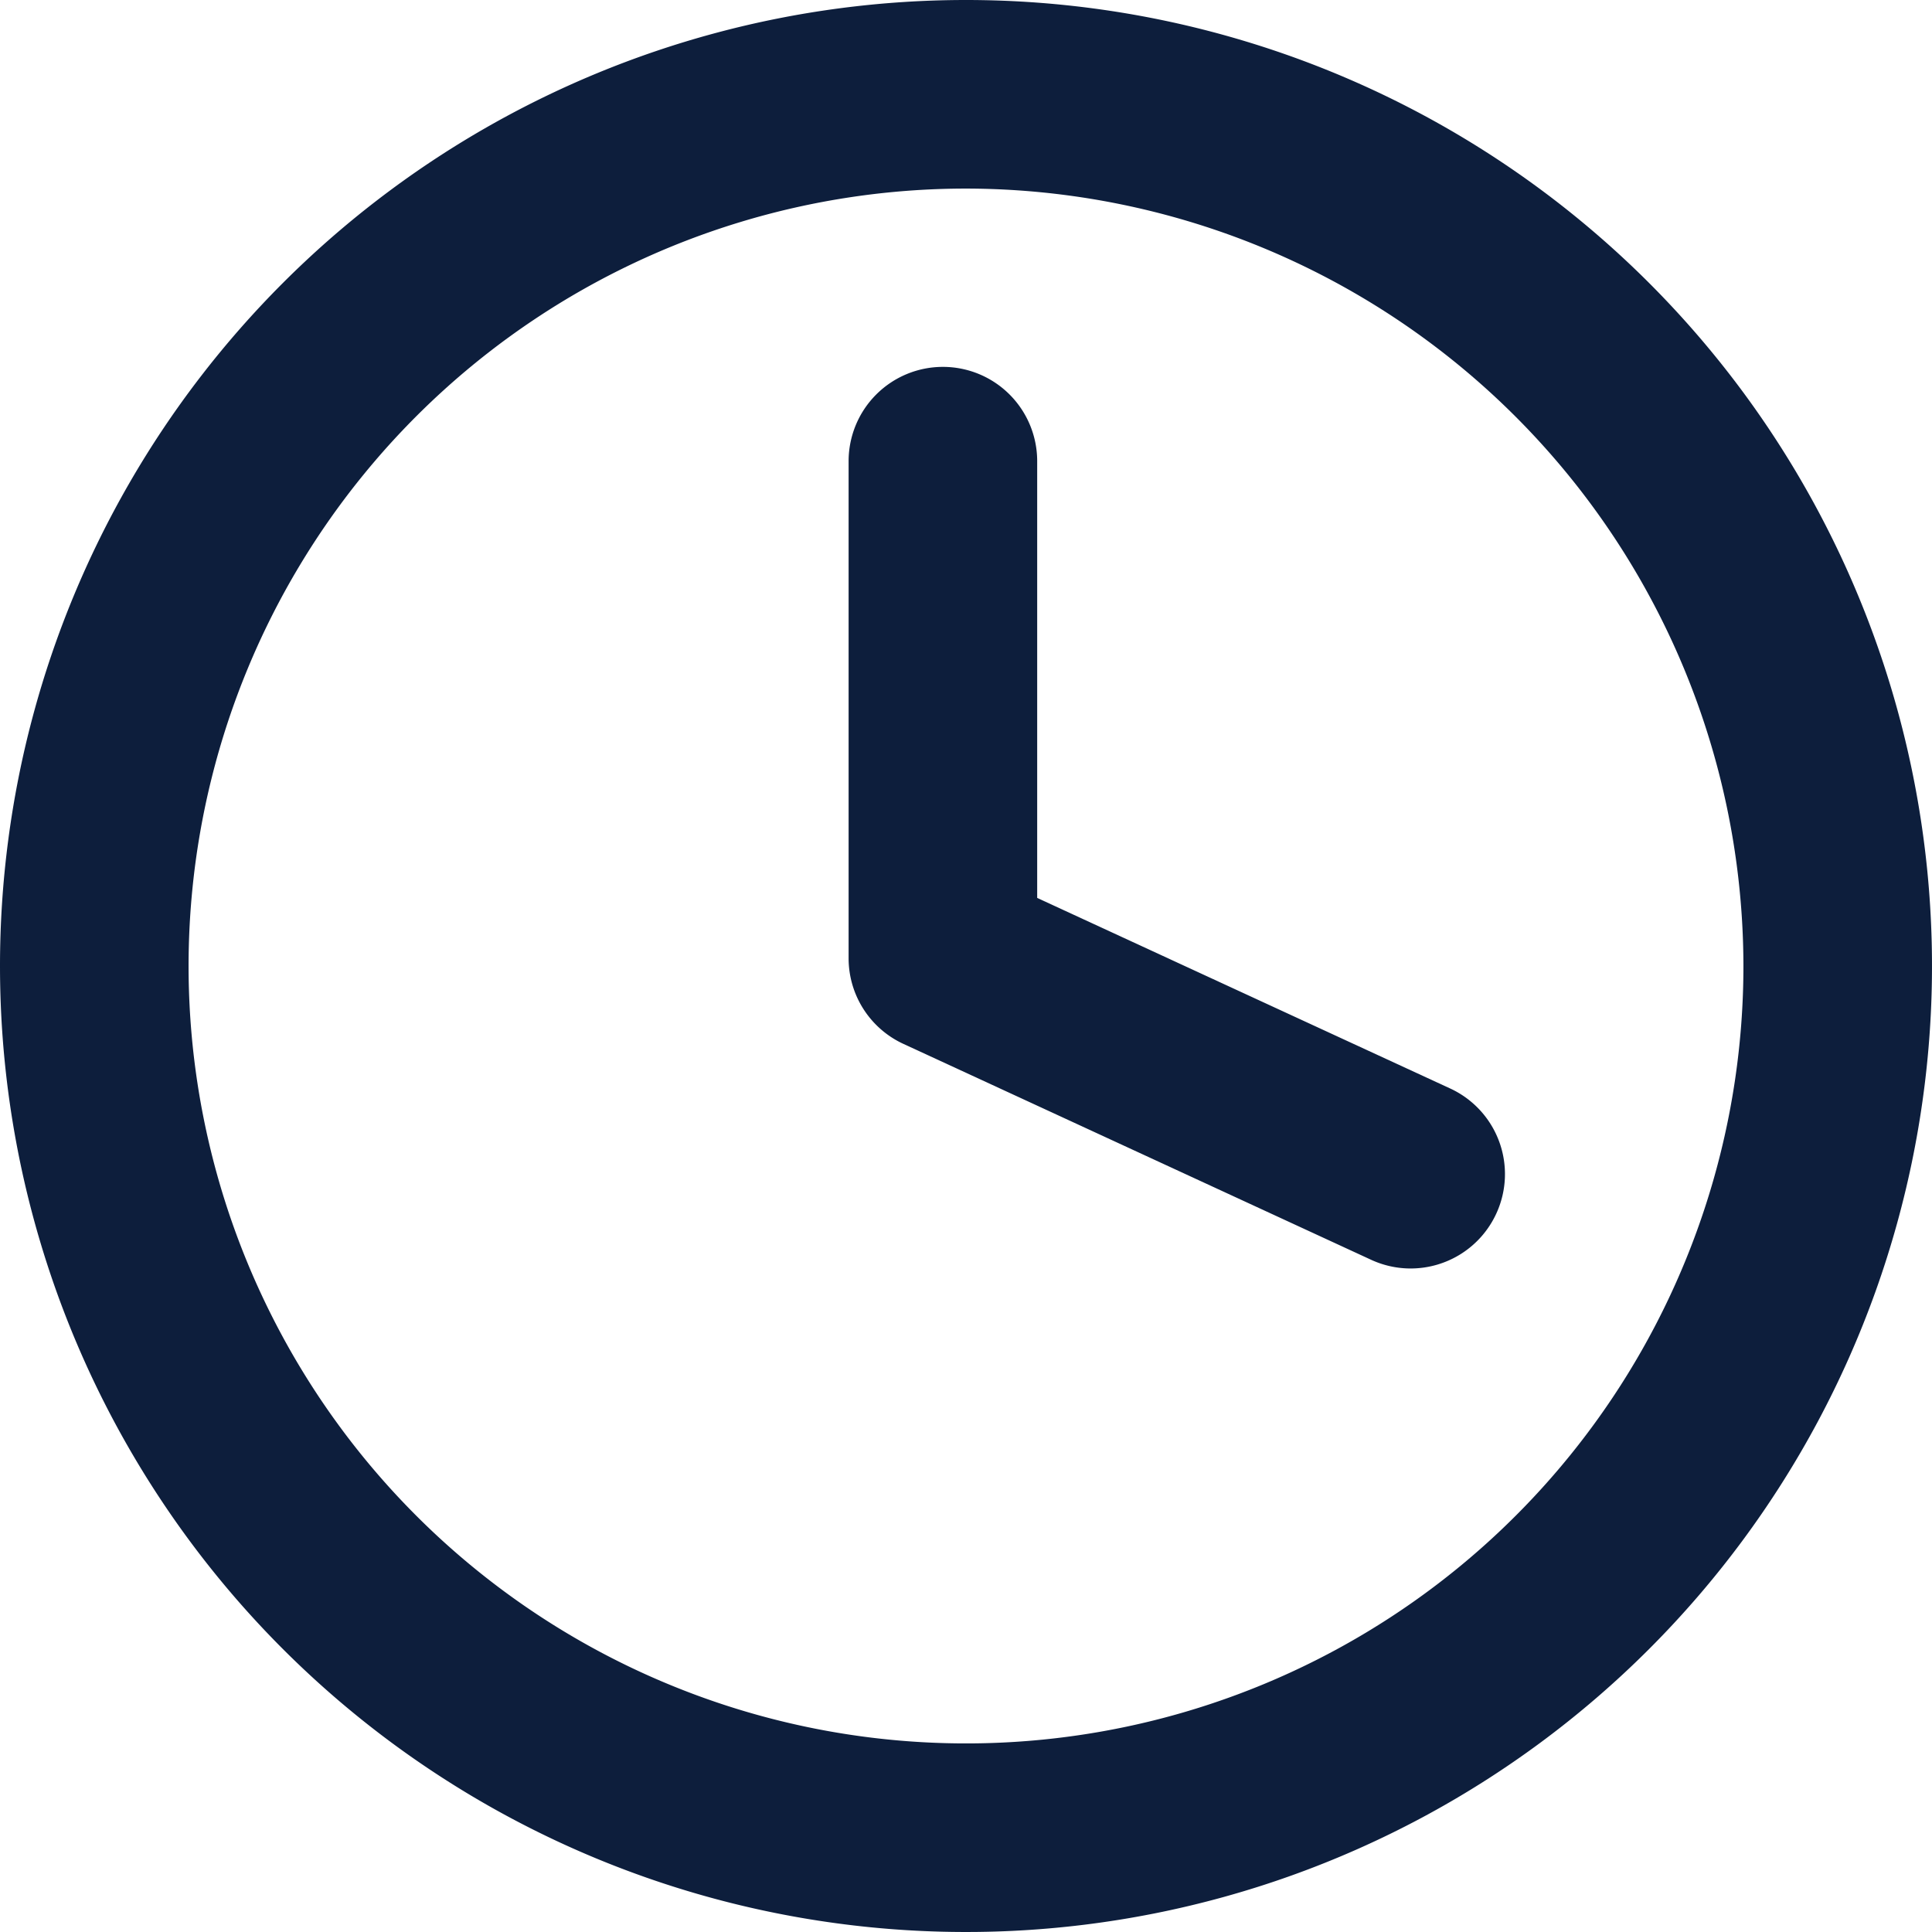
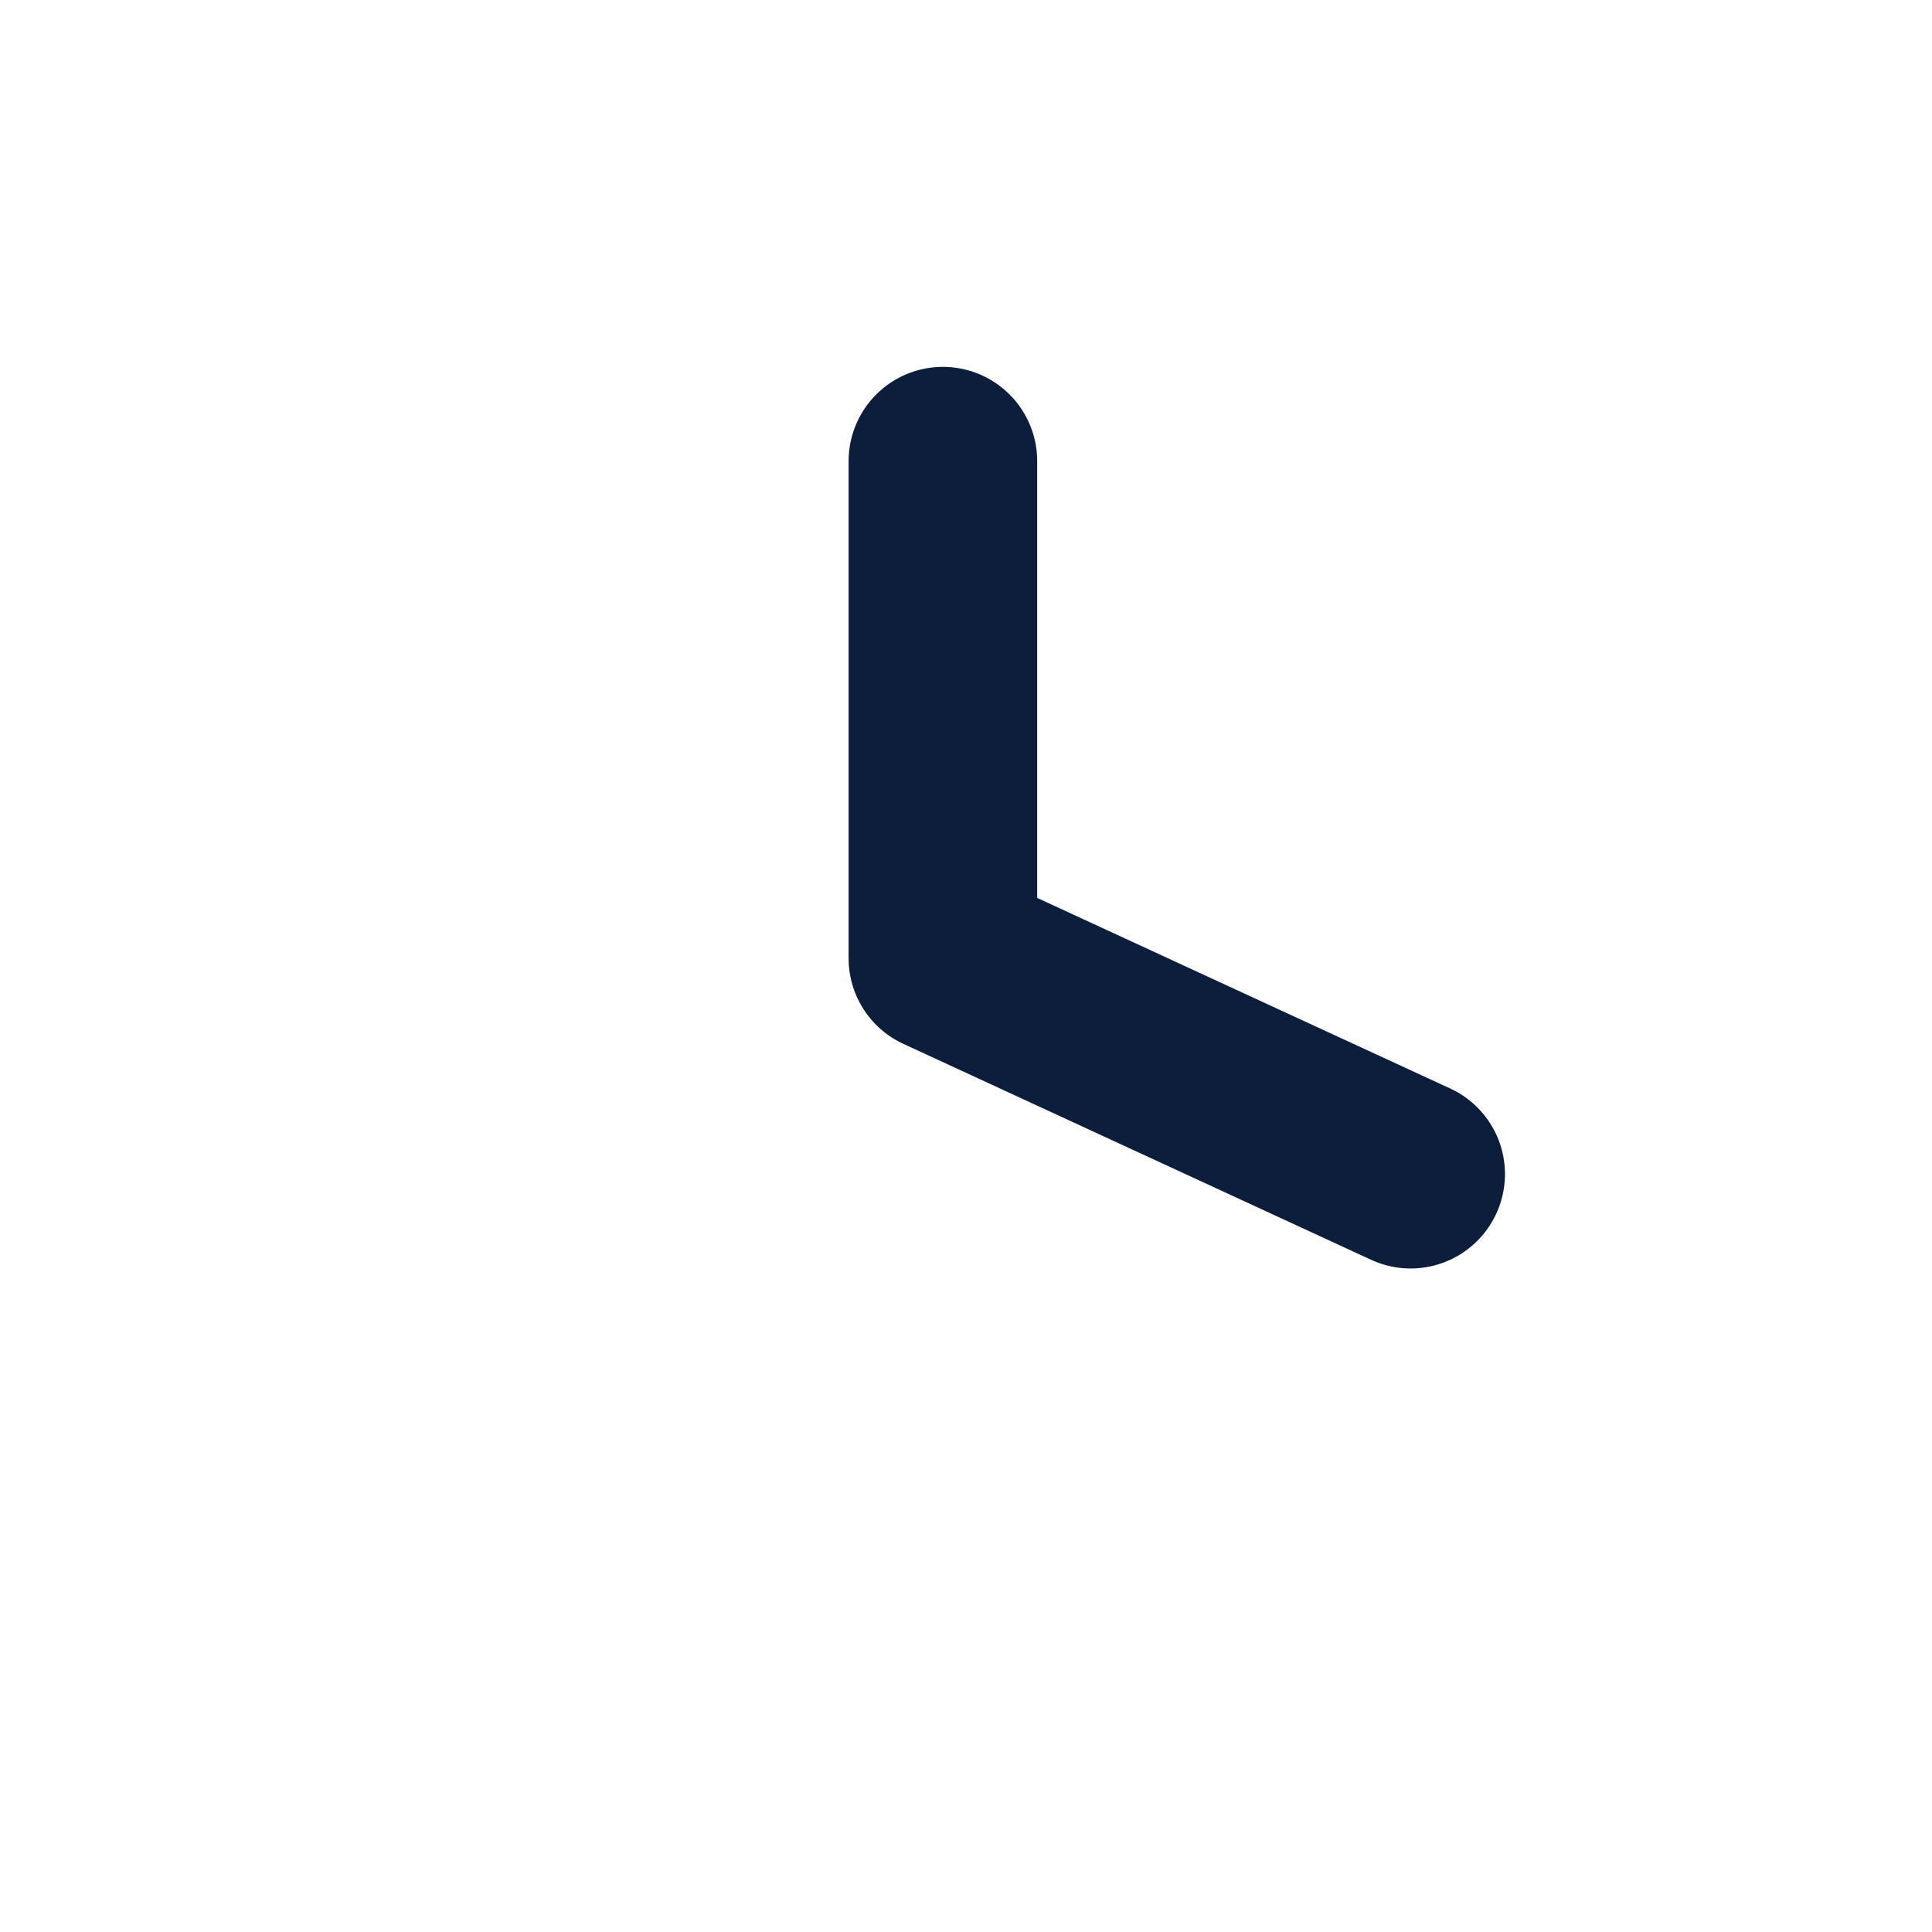
<svg xmlns="http://www.w3.org/2000/svg" id="Gruppe_20" data-name="Gruppe 20" width="20.49" height="20.49" viewBox="0 0 20.49 20.49">
-   <path id="Ellipse_7" data-name="Ellipse 7" d="M10.245,2a8.245,8.245,0,1,0,8.245,8.245A8.254,8.254,0,0,0,10.245,2m0-2A10.245,10.245,0,1,1,0,10.245,10.245,10.245,0,0,1,10.245,0Z" transform="translate(0 0)" fill="#0d1e3c" />
  <path id="Pfad_12" data-name="Pfad 12" d="M8605.46-9254.07a1,1,0,0,1-.418-.092l-4.961-2.29a1,1,0,0,1-.581-.908v-5.272a1,1,0,0,1,1-1,1,1,0,0,1,1,1V-9258l4.38,2.021a1,1,0,0,1,.489,1.327A1,1,0,0,1,8605.46-9254.07Z" transform="translate(-8590.5 9267.523)" fill="#0d1e3c" />
</svg>